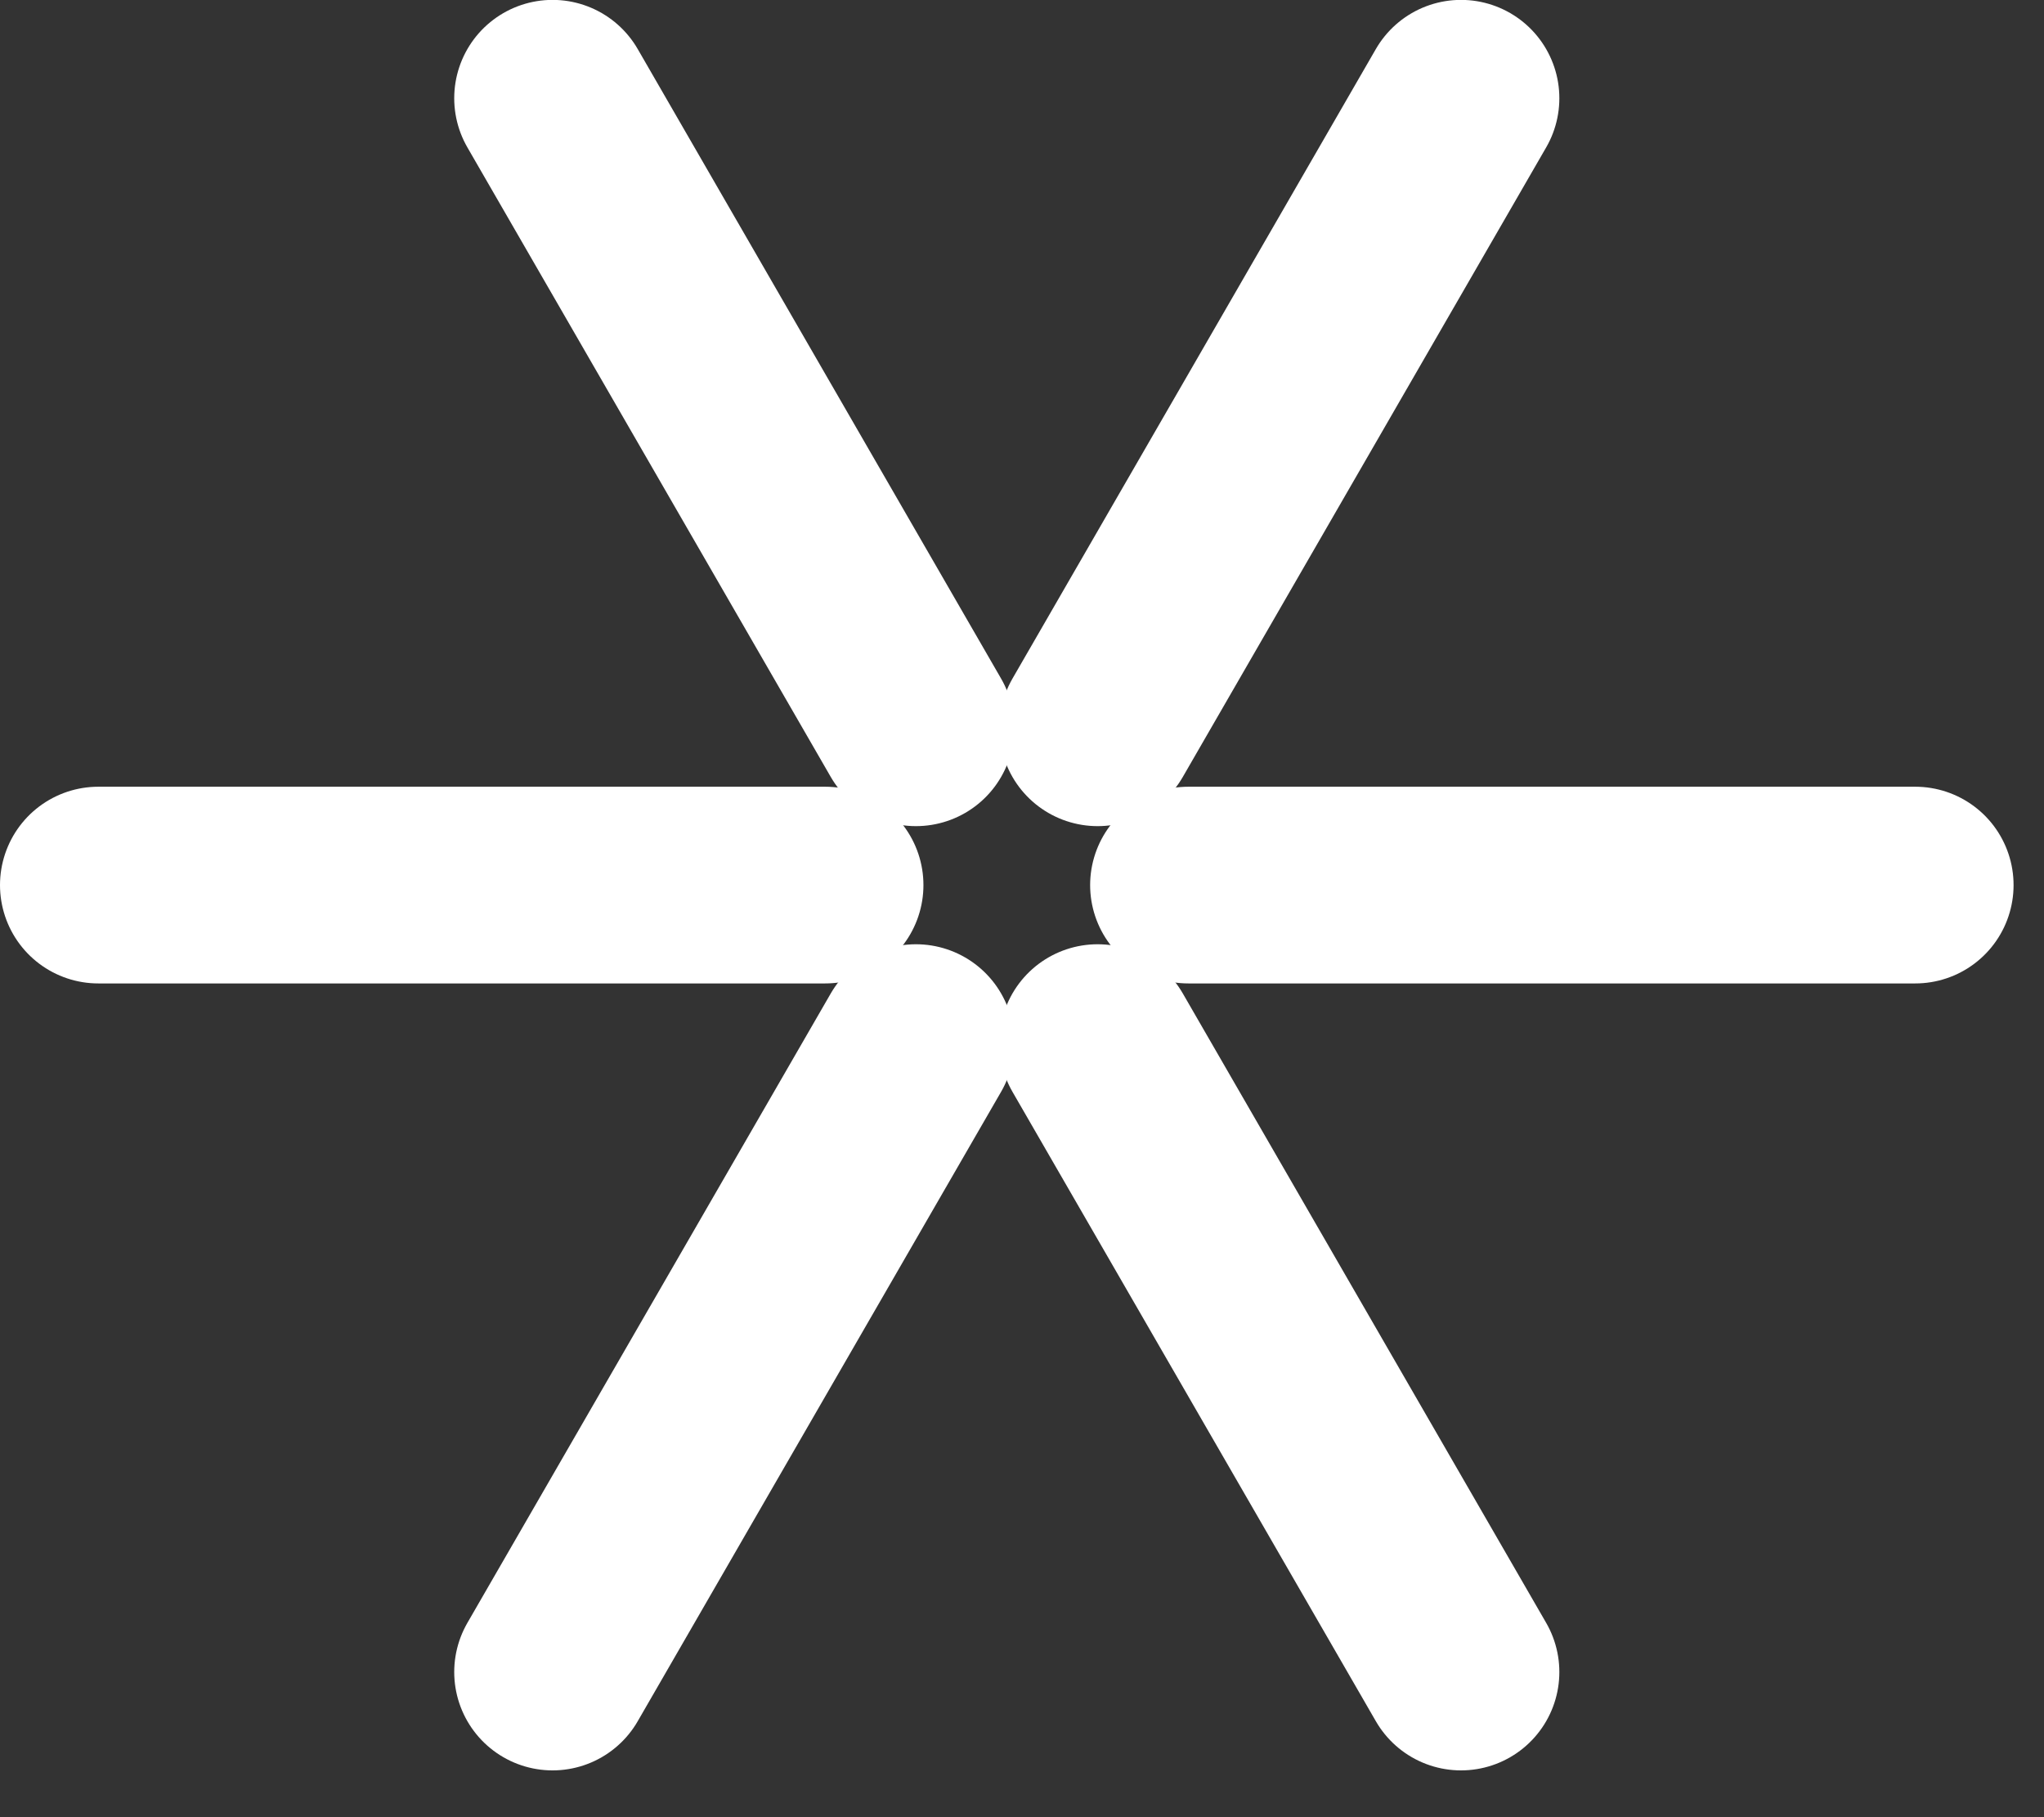
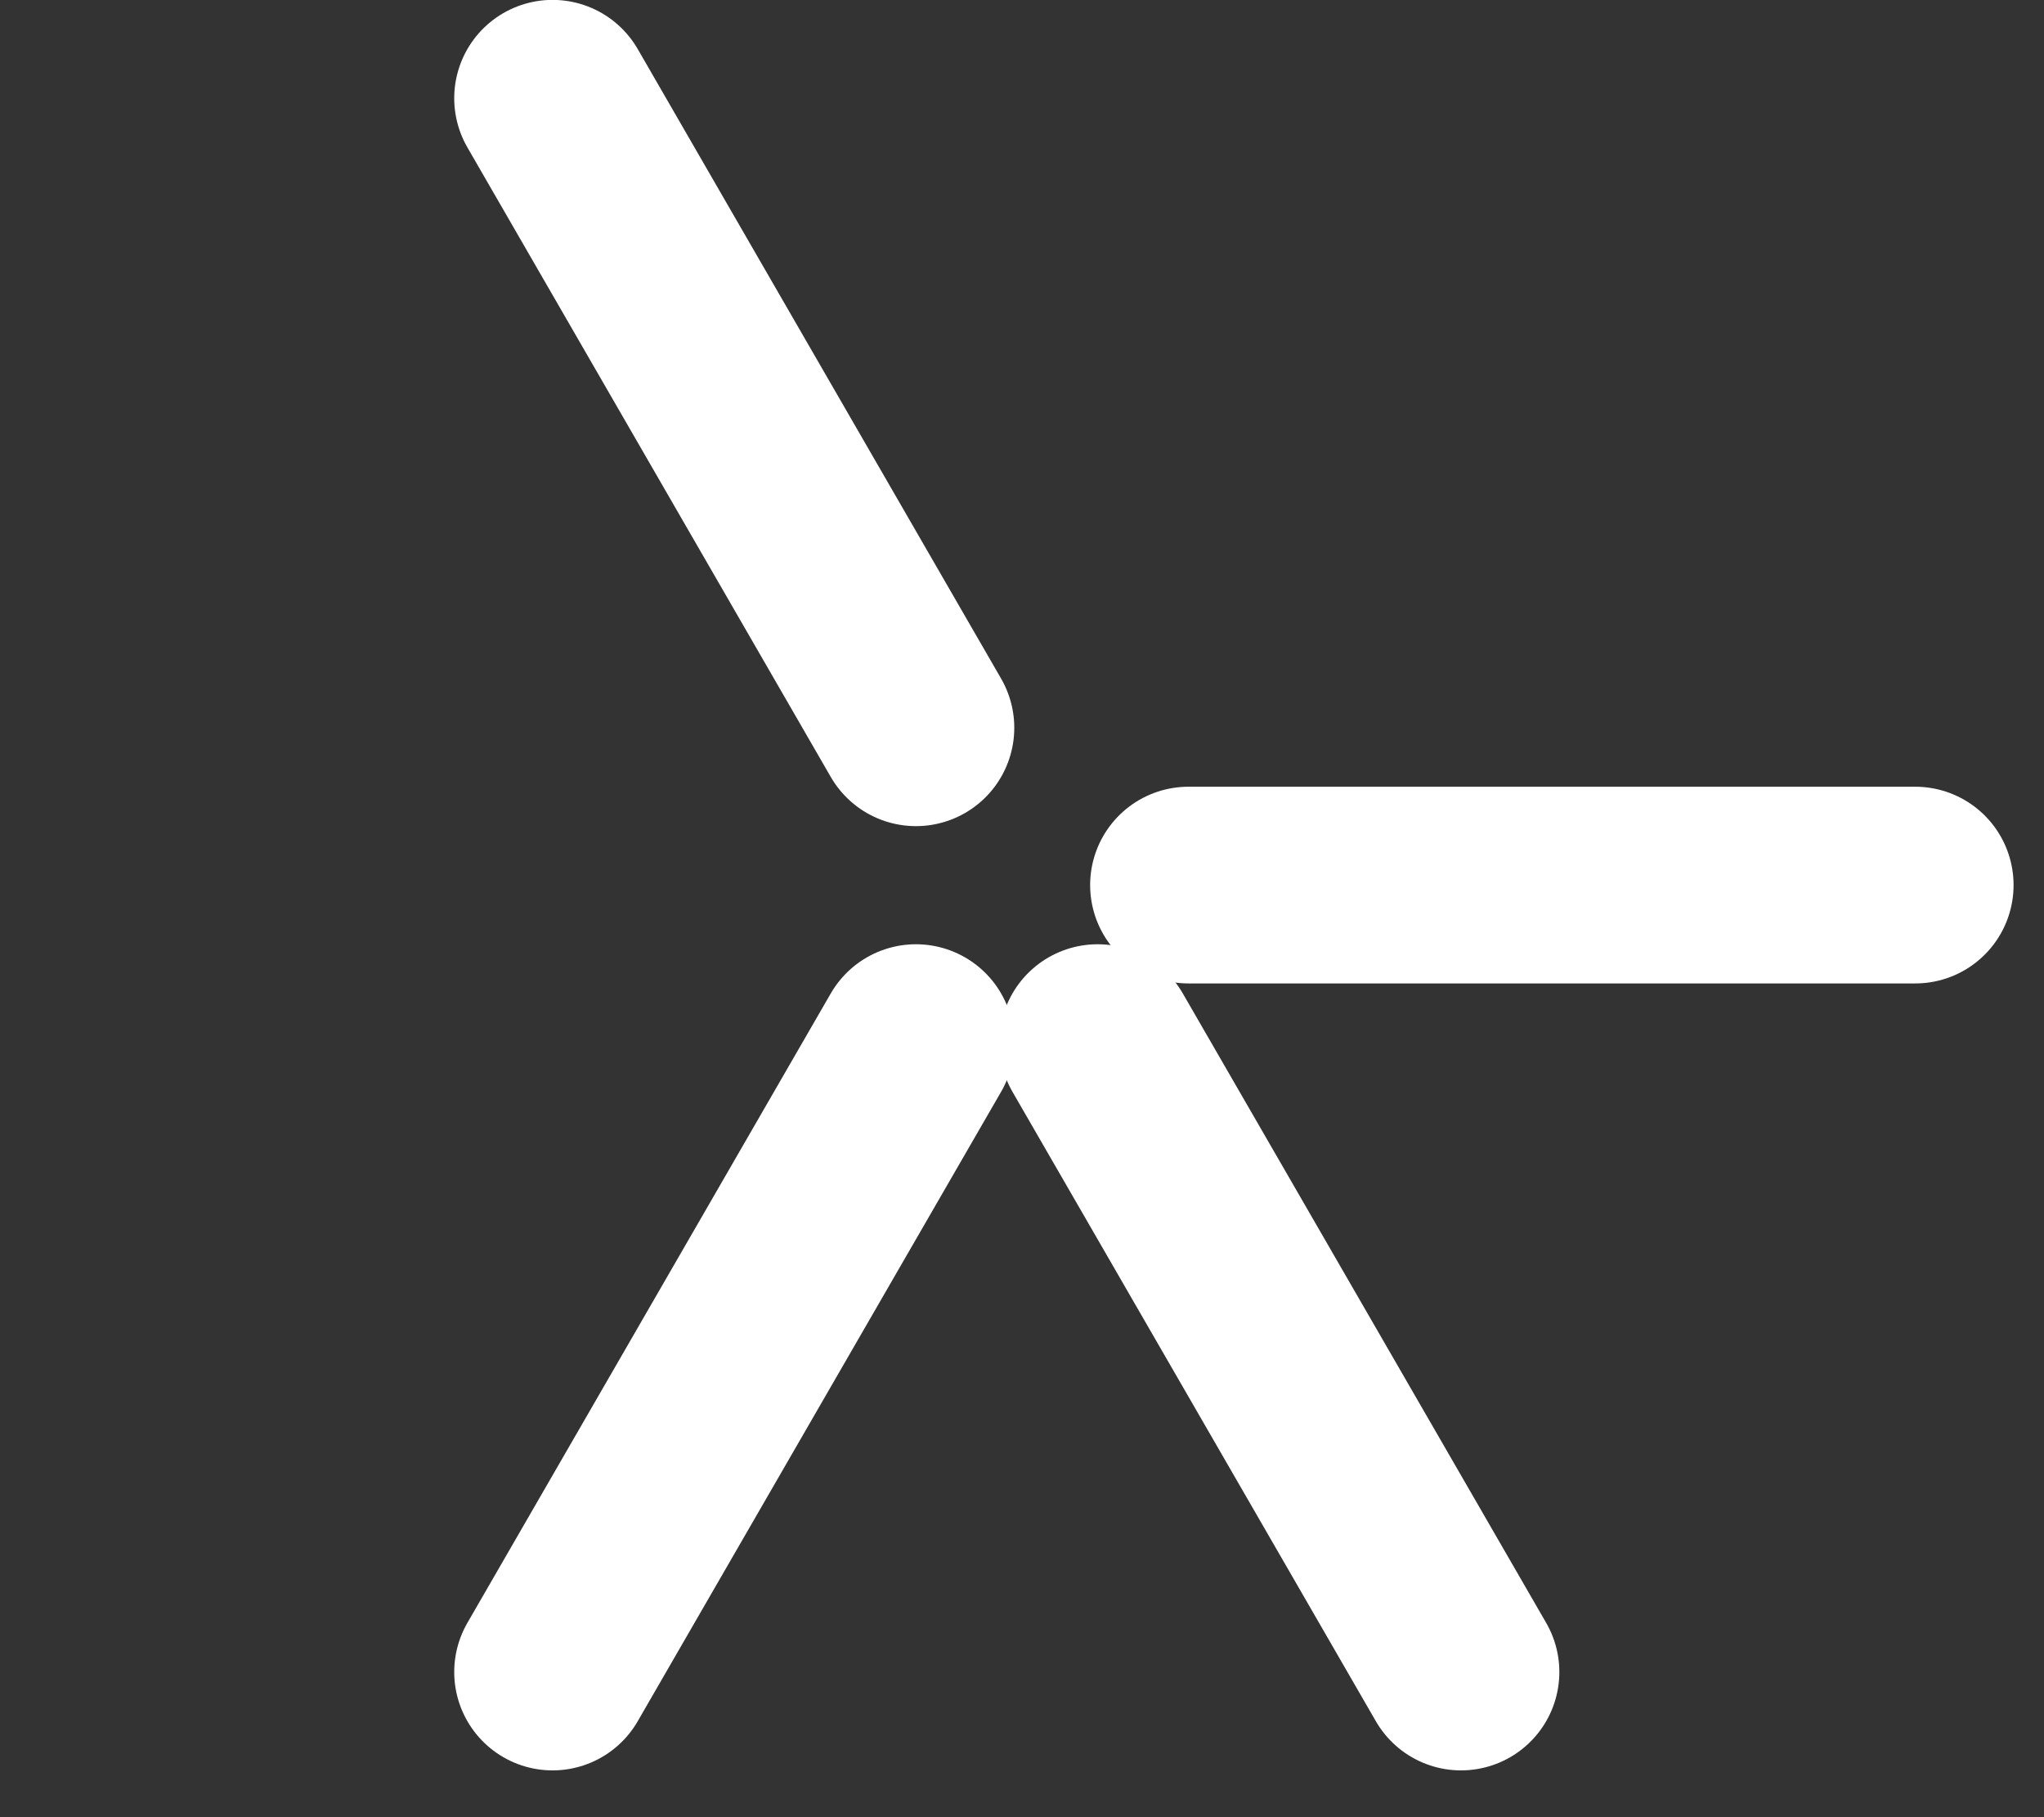
<svg xmlns="http://www.w3.org/2000/svg" width="18" height="16" viewBox="0 0 18 16" fill="none">
  <rect x="0" y="0" width="18" height="16" fill="#333333" stroke="none" />
  <path d="M10.466 7.793H16.866" stroke="white" stroke-width="1.732" stroke-linecap="round" />
  <path d="M9.666 9.18L12.866 14.722" stroke="white" stroke-width="1.732" stroke-linecap="round" />
  <path d="M8.066 9.18L4.866 14.722" stroke="white" stroke-width="1.732" stroke-linecap="round" />
-   <path d="M7.266 7.793H0.866" stroke="white" stroke-width="1.732" stroke-linecap="round" />
  <path d="M8.066 6.408L4.866 0.865" stroke="white" stroke-width="1.732" stroke-linecap="round" />
-   <path d="M9.666 6.408L12.866 0.865" stroke="white" stroke-width="1.732" stroke-linecap="round" />
</svg>